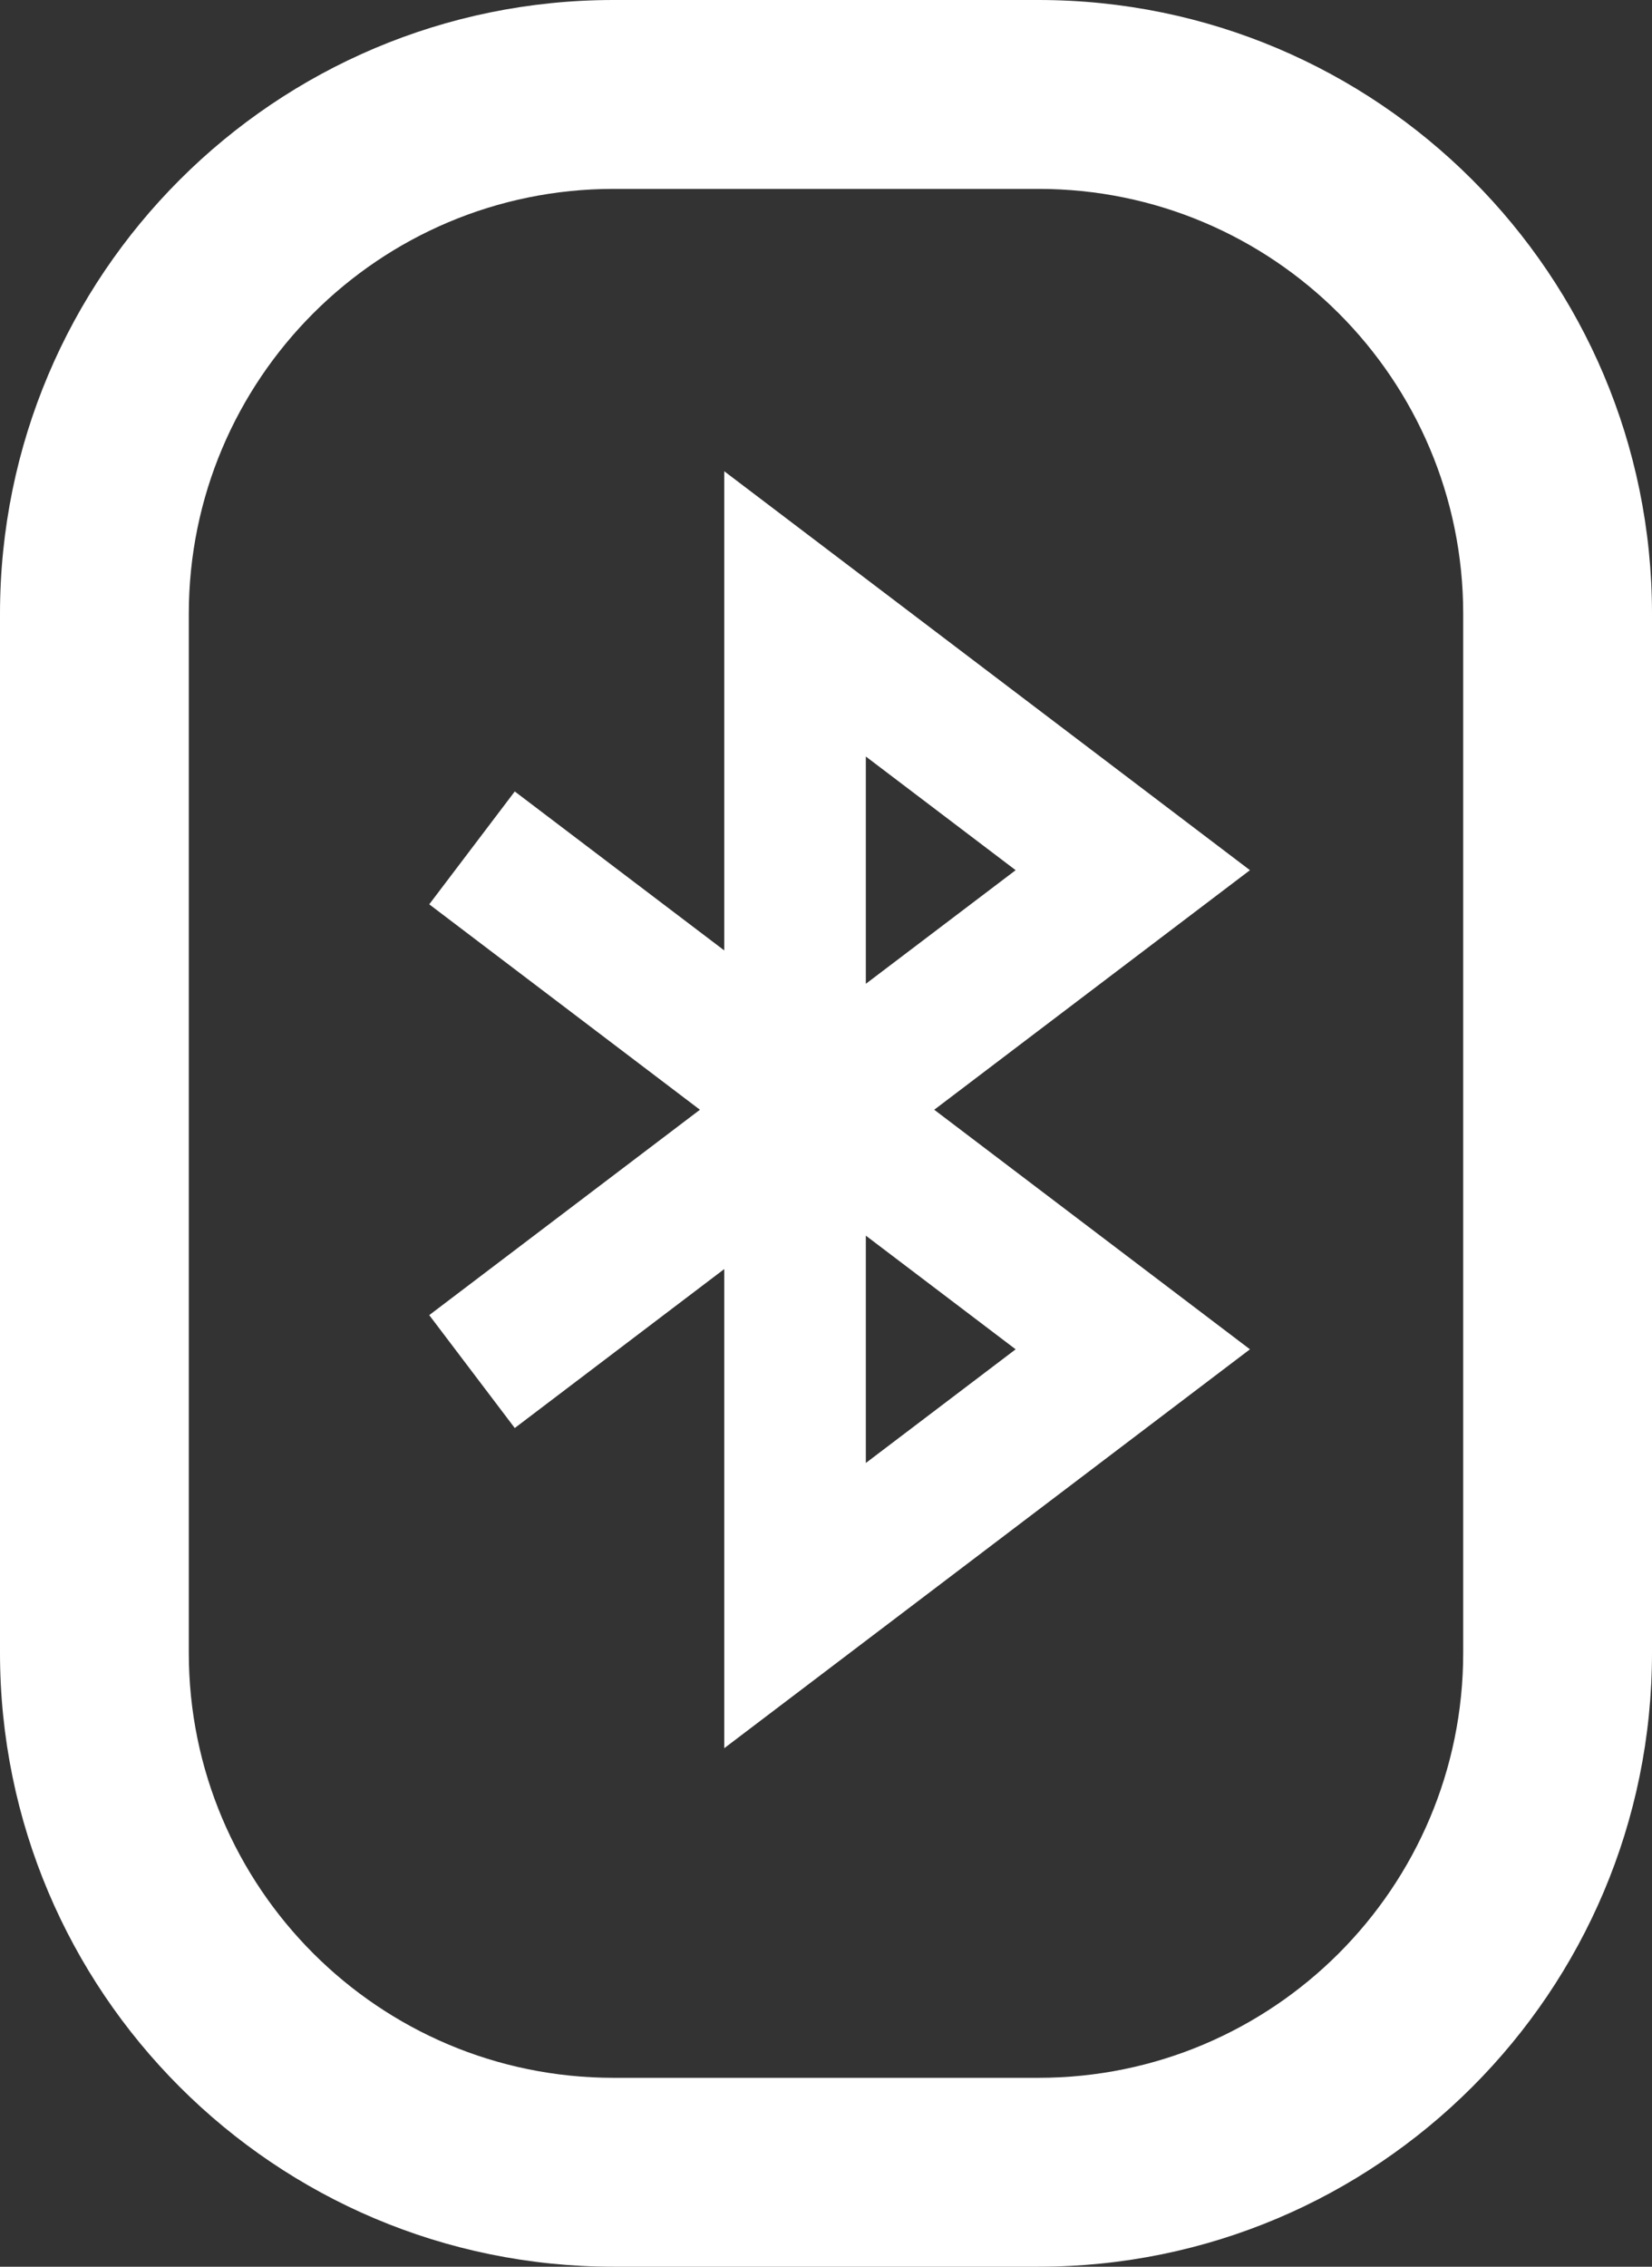
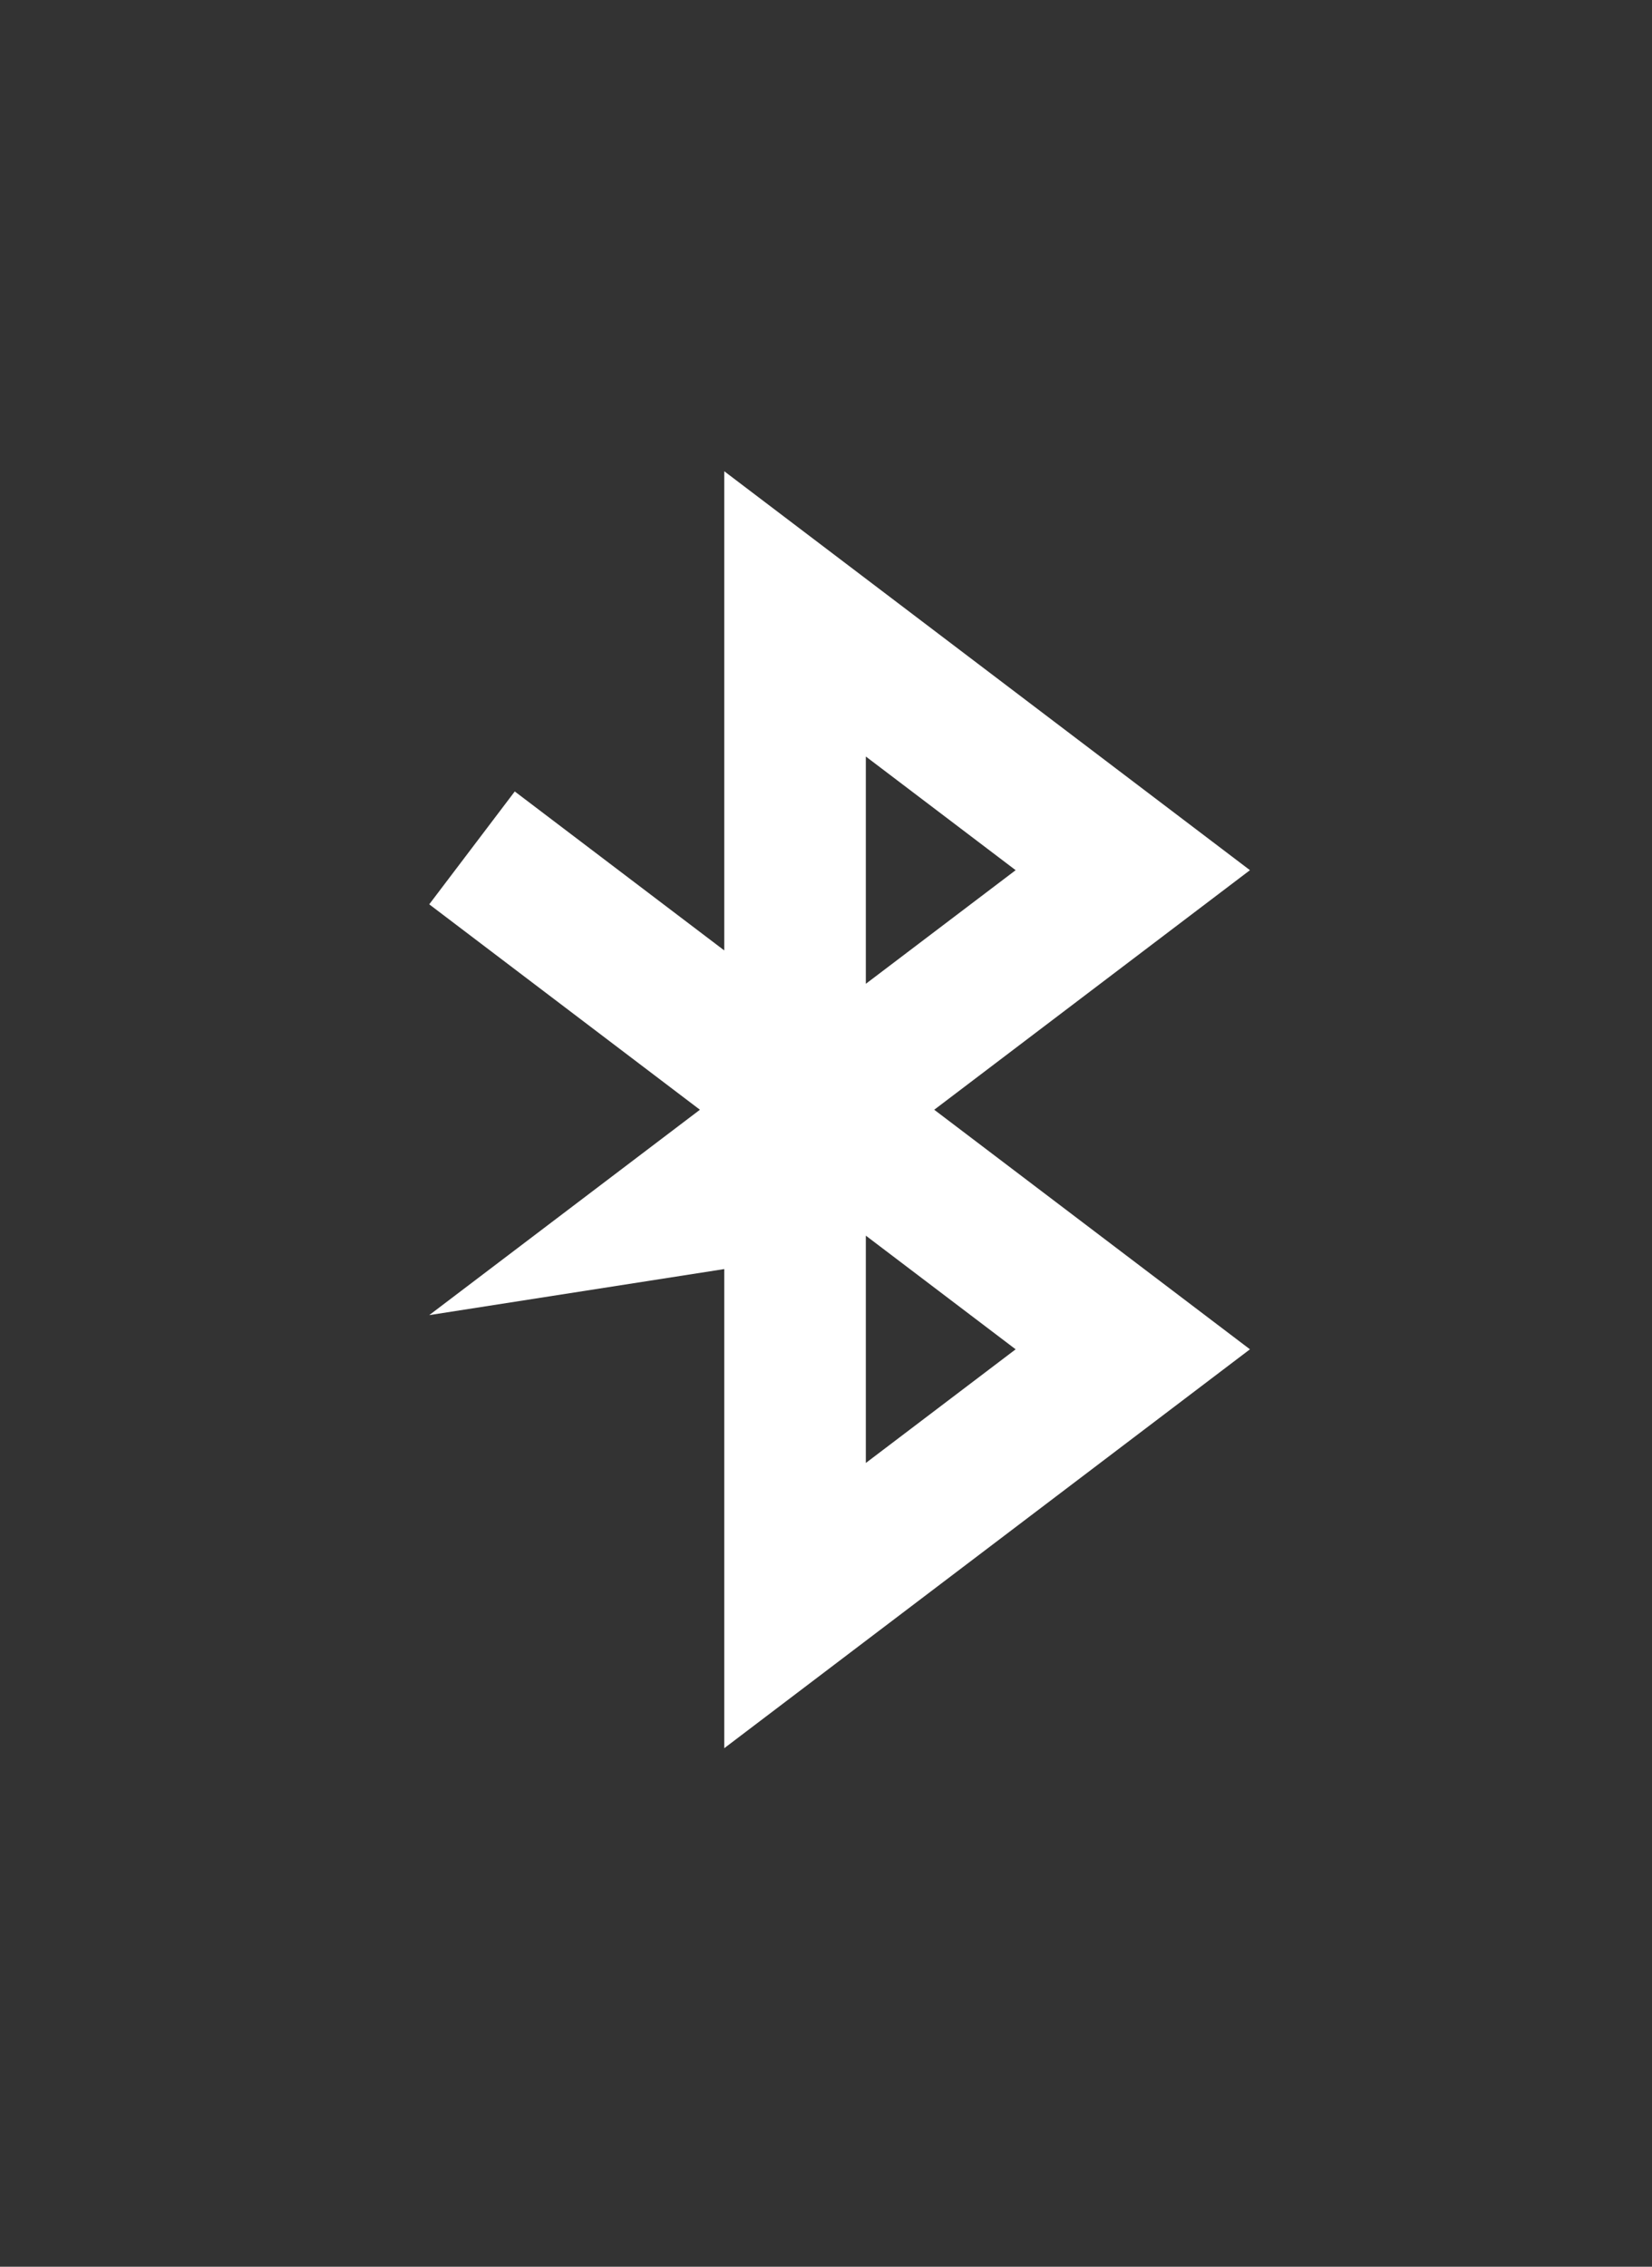
<svg xmlns="http://www.w3.org/2000/svg" width="35" height="48" viewBox="0 0 35 48" fill="none">
  <rect x="0" y="0" width="35" height="48" fill="#333333" stroke="none" />
-   <path fill-rule="evenodd" clip-rule="evenodd" d="M0 13C0 5.82 5.82 0 13 0H22C29.18 0 35 5.82 35 13V35C35 42.18 29.18 48 22 48H13C5.82 48 0 42.18 0 35V13ZM13 4C8.029 4 4 8.029 4 13V35C4 39.971 8.029 44 13 44H22C26.971 44 31 39.971 31 35V13C31 8.029 26.971 4 22 4H13Z" fill="white" />
-   <path fill-rule="evenodd" clip-rule="evenodd" d="M15.344 9.979L26.482 18.427L19.793 23.5L26.482 28.573L15.344 37.02V26.874L10.906 30.24L9.094 27.849L14.829 23.5L9.094 19.15L10.906 16.76L15.344 20.126V9.979ZM18.344 26.166L21.518 28.573L18.344 30.98V26.166ZM18.344 20.833V16.02L21.518 18.427L18.344 20.833Z" fill="white" />
+   <path fill-rule="evenodd" clip-rule="evenodd" d="M15.344 9.979L26.482 18.427L19.793 23.5L26.482 28.573L15.344 37.02V26.874L9.094 27.849L14.829 23.5L9.094 19.15L10.906 16.76L15.344 20.126V9.979ZM18.344 26.166L21.518 28.573L18.344 30.98V26.166ZM18.344 20.833V16.02L21.518 18.427L18.344 20.833Z" fill="white" />
</svg>